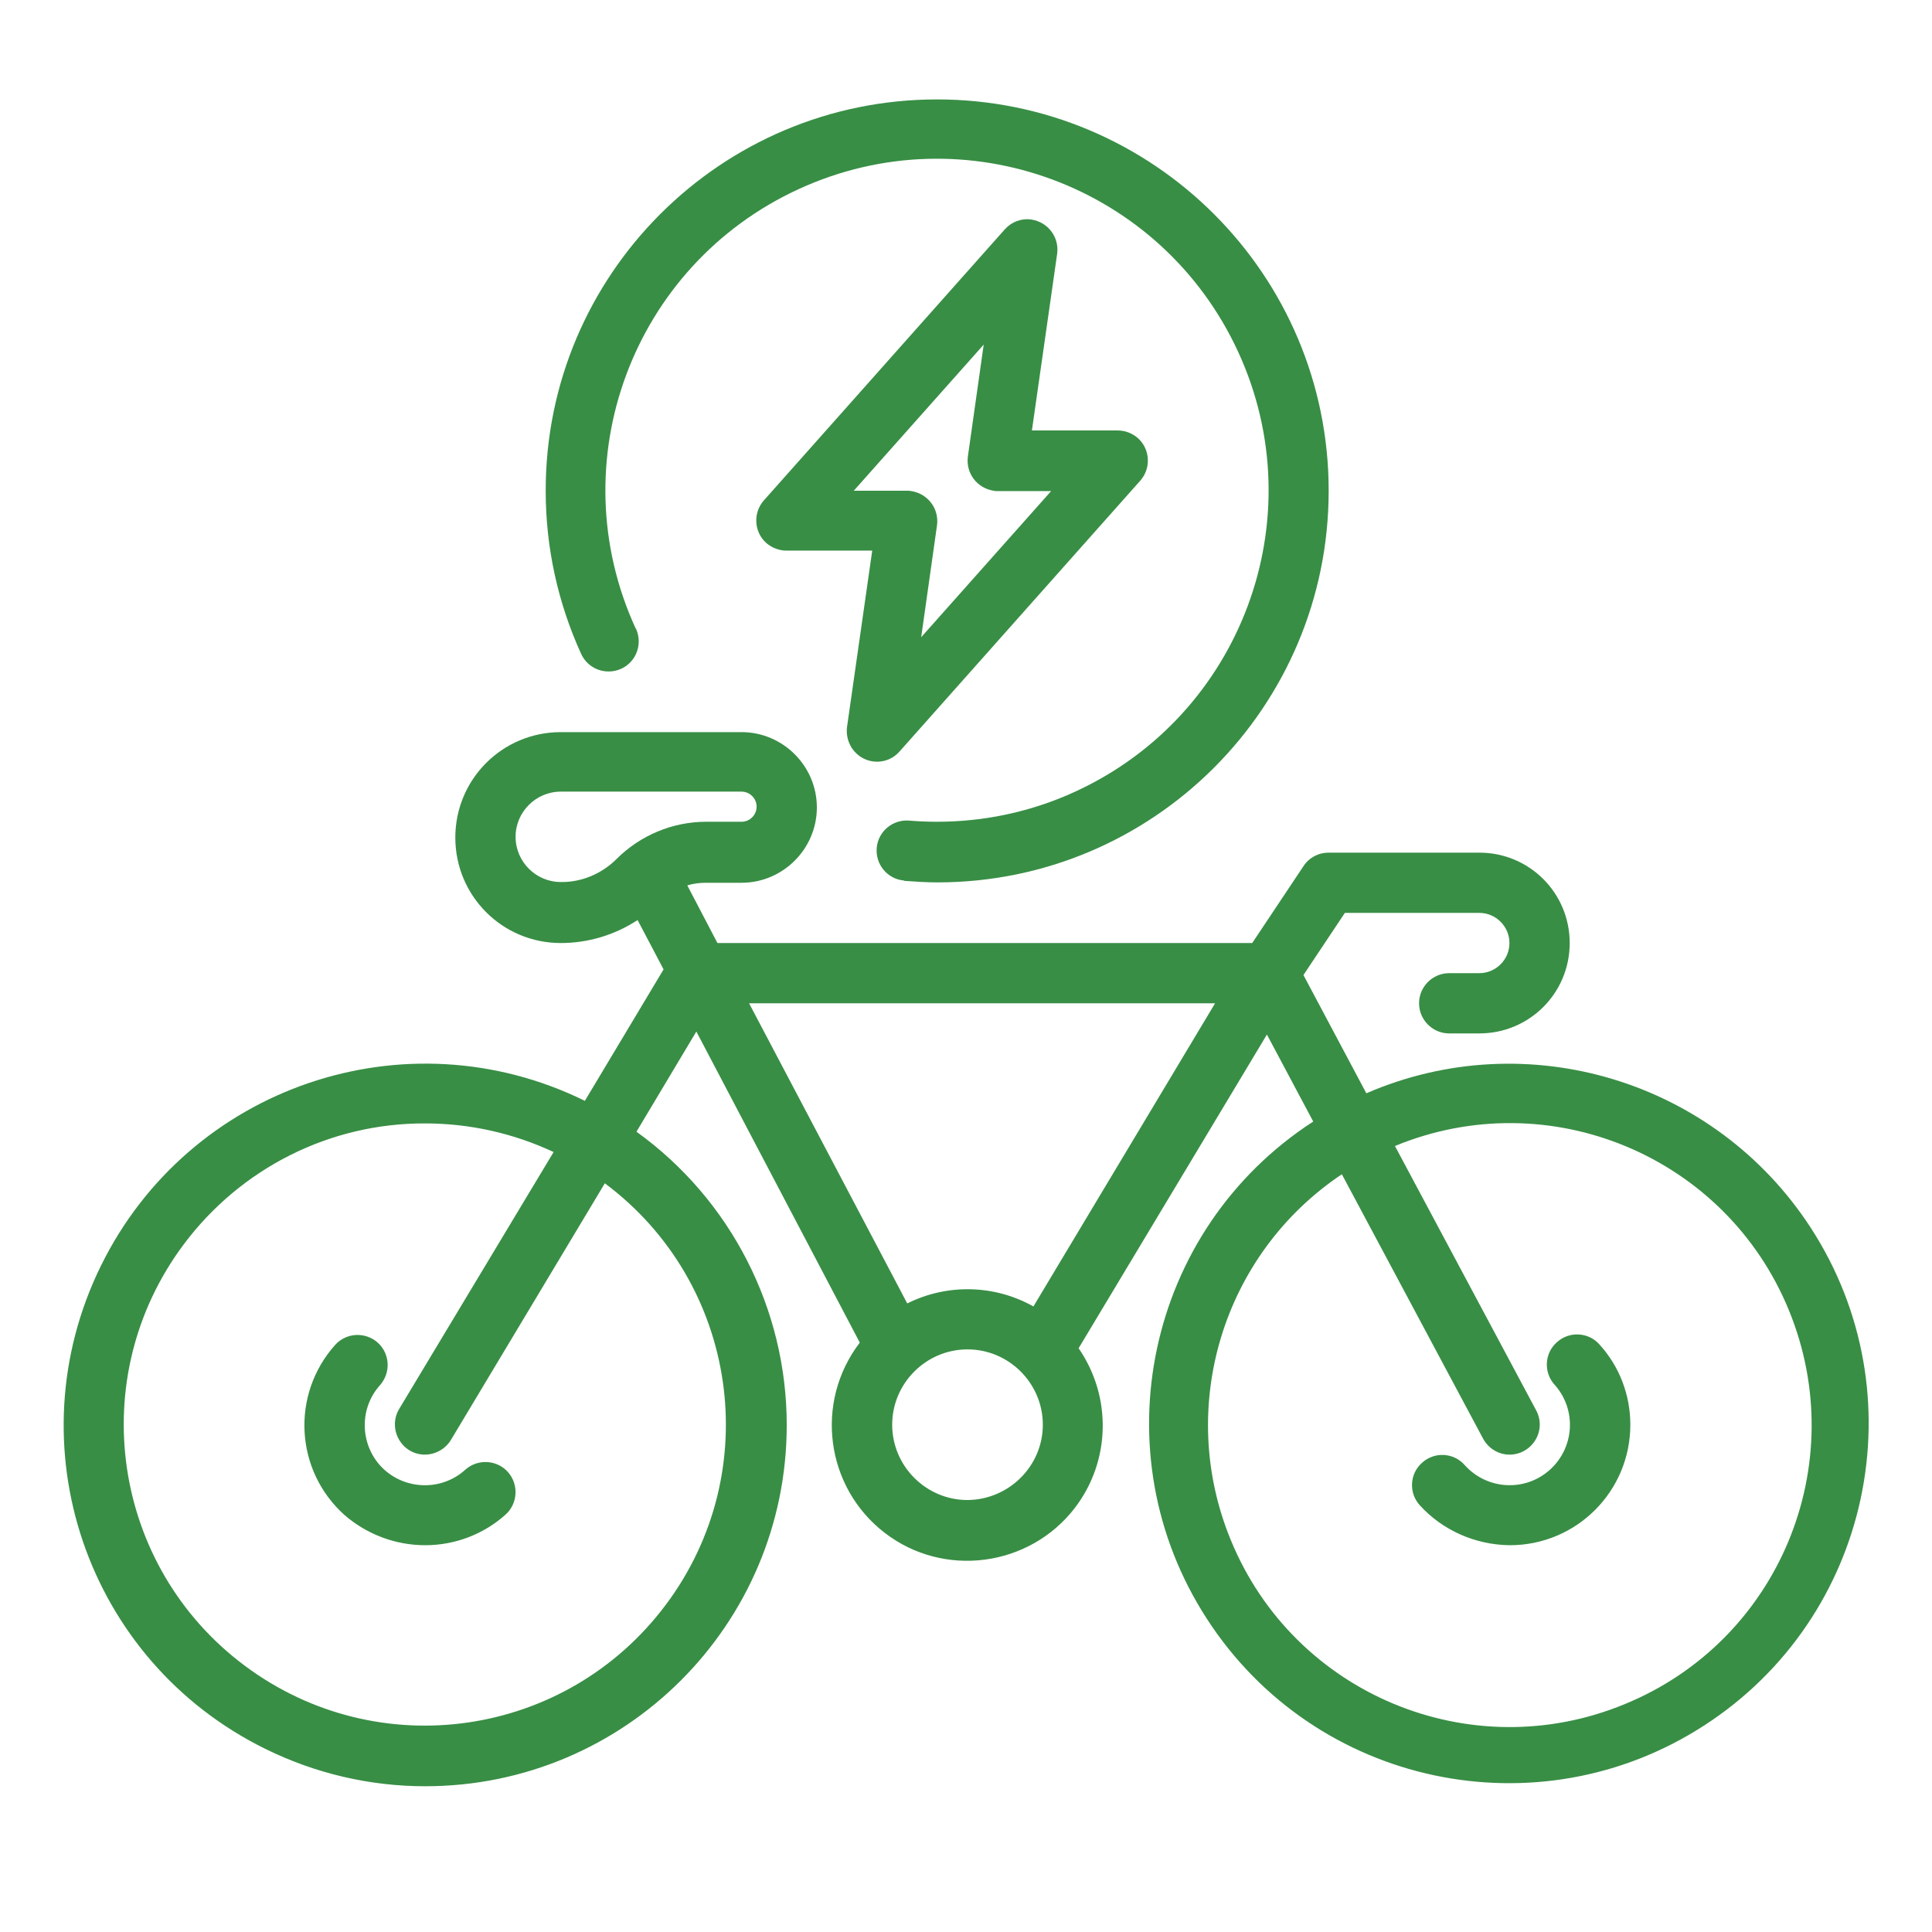
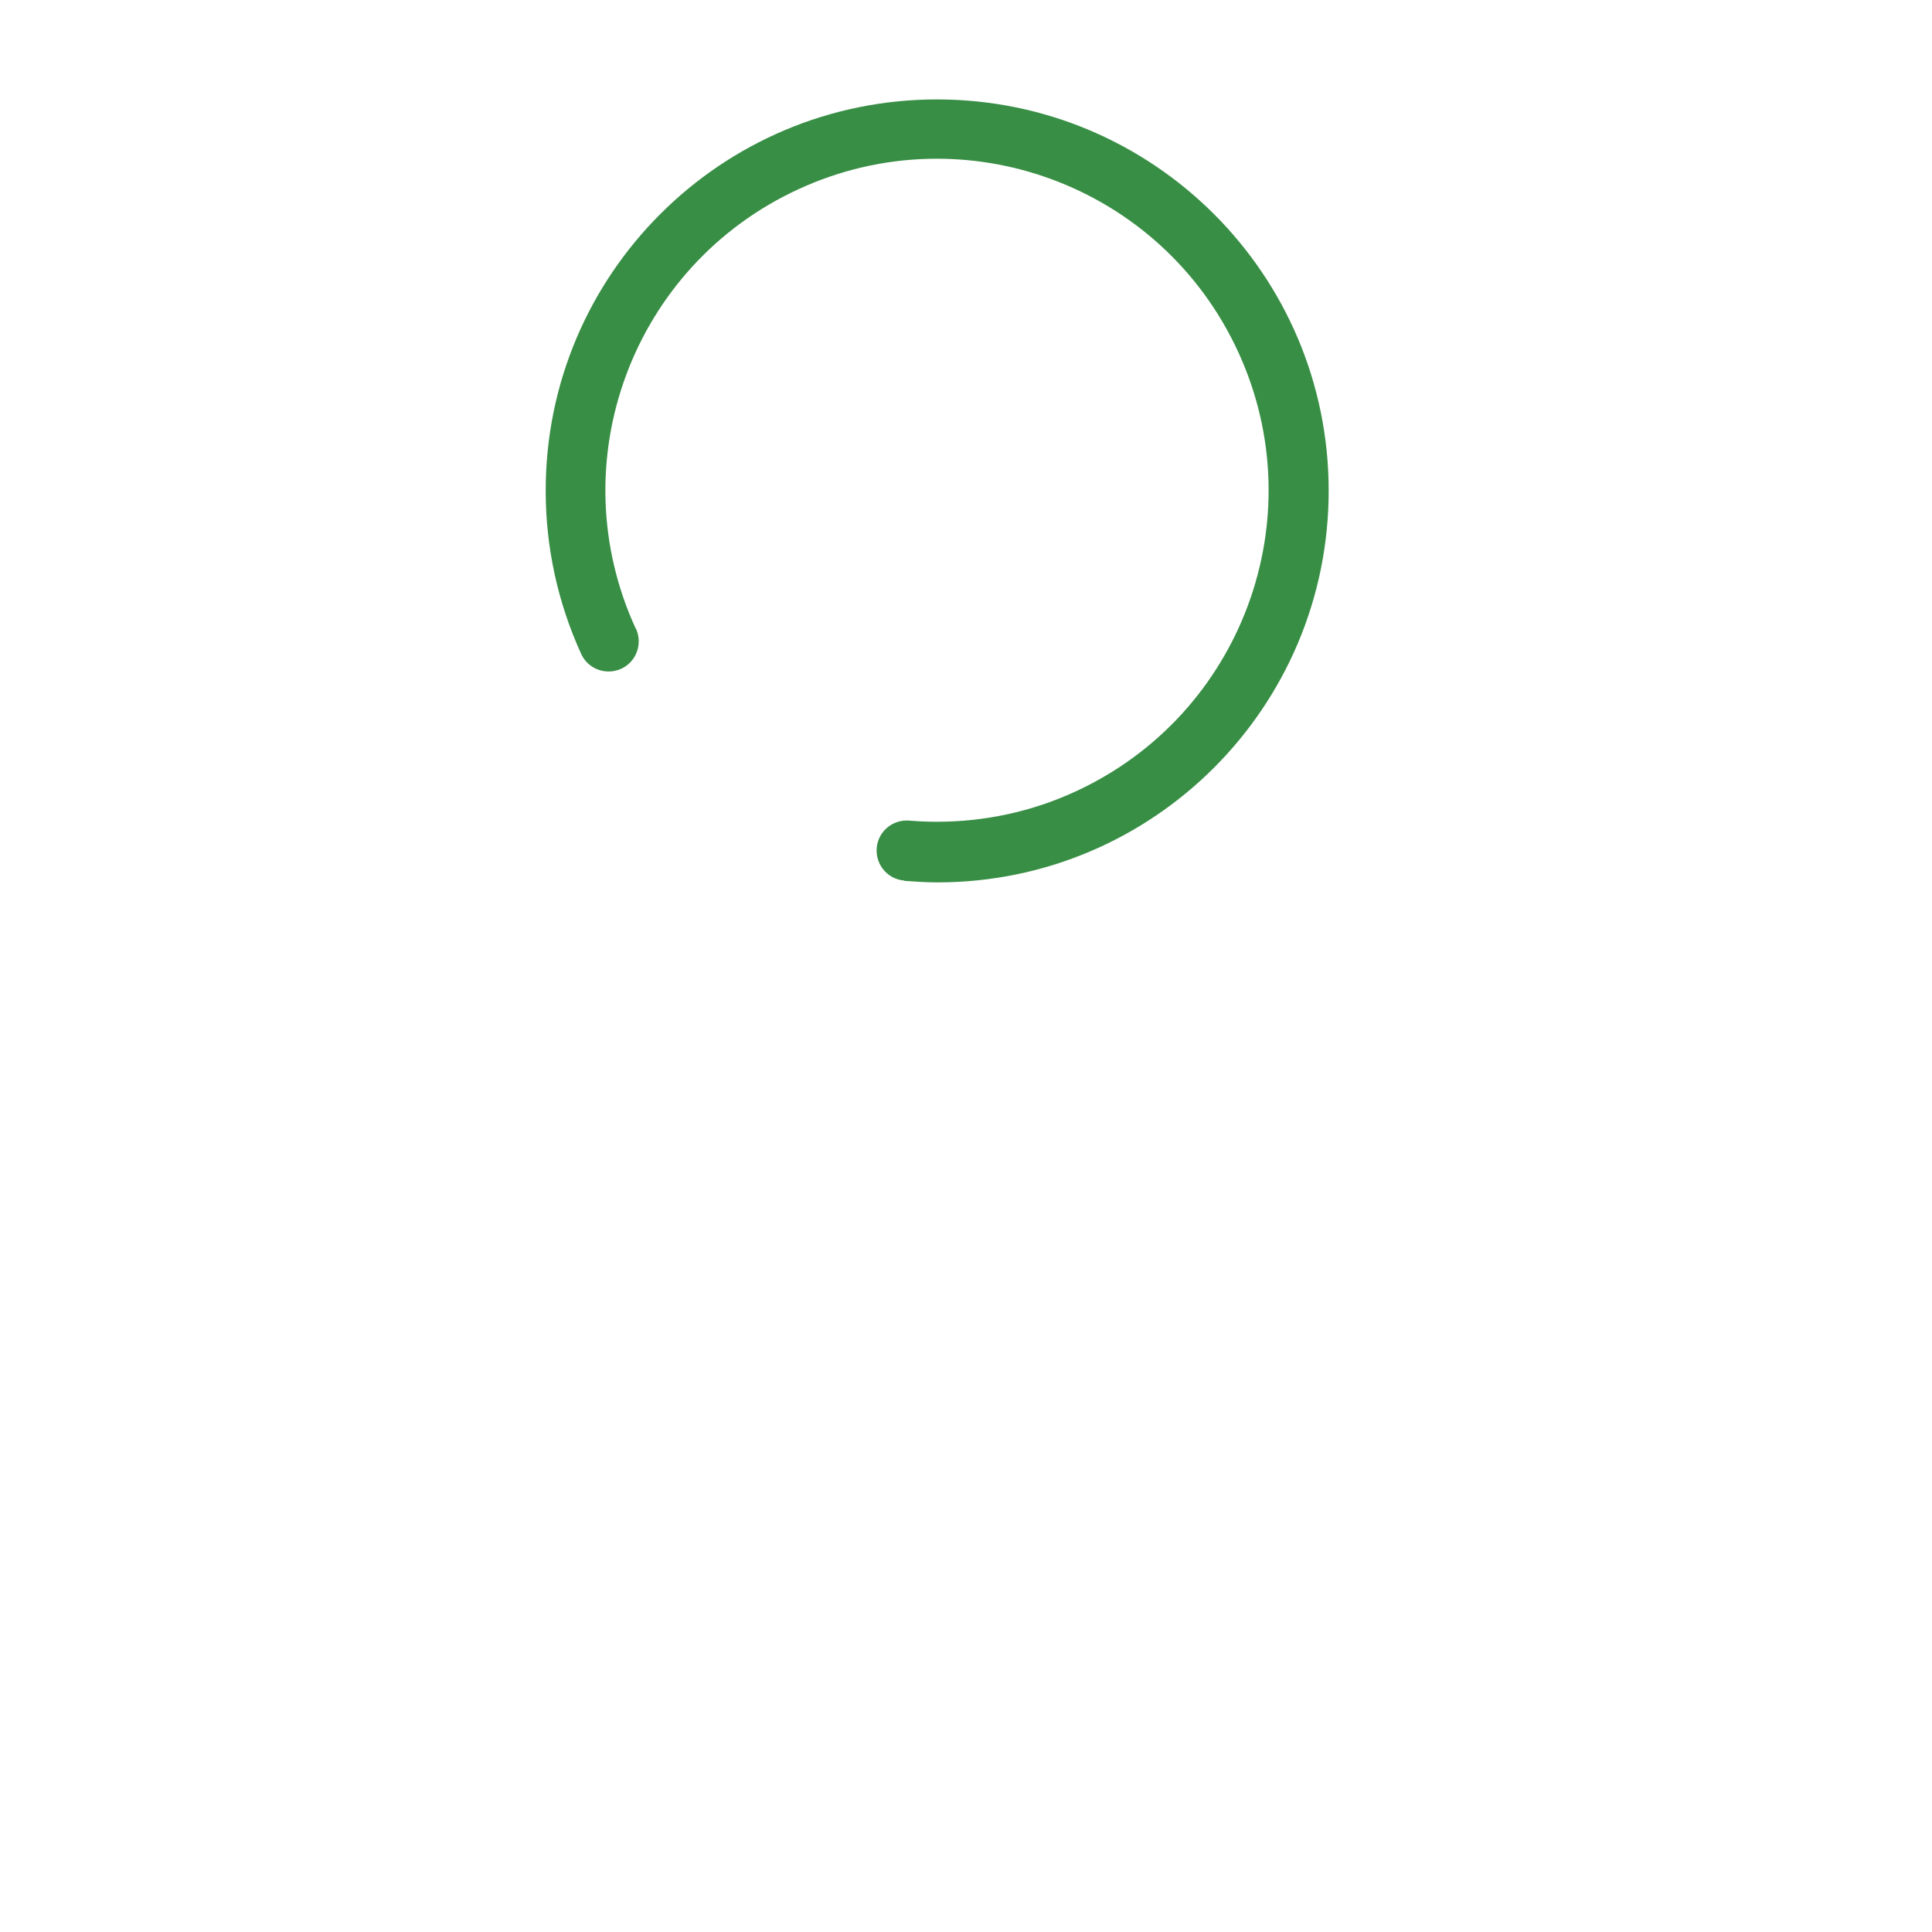
<svg xmlns="http://www.w3.org/2000/svg" version="1.1" id="Layer_1" x="0px" y="0px" viewBox="0 0 513 513" style="enable-background:new 0 0 513 513;" xml:space="preserve">
  <style type="text/css"> .st0{fill:#388E45;} </style>
  <g>
-     <path class="st0" d="M112.9,474.3c53,0,96-42.9,96-95.9c0-30.9-14.9-59.9-39.9-77.9l15.9-26.6l43.4,82.6 c-12.1,15.8-9.1,38.4,6.6,50.5s38.4,9.1,50.5-6.6c9.5-12.4,9.9-29.5,1-42.4l50-83.3l12.3,23.1c-44.3,28.7-56.9,87.9-28.2,132.1 c28.7,44.3,87.9,56.9,132.1,28.2c44.3-28.7,56.9-87.9,28.2-132.1c-25.4-39.1-75.3-54.2-118-35.7l-16.7-31.4l11-16.5h35.7 c4.4,0,8,3.6,8,8s-3.6,8-8,8h-8c-4.4,0-8,3.6-8,8s3.6,8,8,8h8c13.3,0,24-10.7,24-24s-10.7-24-24-24h-40c-2.7,0-5.2,1.3-6.7,3.6 l-13.6,20.4h-142l-8-15.3c1.6-0.5,3.3-0.7,5-0.7h9.4c11,0,20-9,20-20s-9-20-20-20h-48c-15.5,0-28,12.5-28,28s12.5,28,28,28 c7.2,0,14.3-2.1,20.4-6.1l6.9,13.1l-20.9,34.9c-47.6-23.4-105.1-3.8-128.5,43.8S22.9,441,70.5,464.4 C83.7,470.9,98.2,474.3,112.9,474.3z M393.8,382c2.1,3.9,6.9,5.4,10.8,3.3s5.4-6.9,3.3-10.8l-37.5-70.2 c40.9-16.9,87.8,2.6,104.6,43.6s-2.6,87.8-43.6,104.6c-40.9,16.9-87.8-2.6-104.6-43.6c-14.5-35.2-2.2-75.9,29.5-97.1L393.8,382z M256.9,398.3c-11,0-20-9-20-20s9-20,20-20c11,0,20,9,20,20C276.9,389.3,267.9,398.2,256.9,398.3z M322.7,266.3l-48.3,80.6 c-10.3-5.8-22.9-6.1-33.5-0.8l-42-79.7H322.7z M163.7,228.1c-3.9,3.9-9.3,6.2-14.8,6.1c-6.6,0-12-5.4-12-12s5.4-12,12-12h48 c2.2,0,4,1.8,4,4s-1.8,4-4,4h-9.4C178.6,218.2,170,221.8,163.7,228.1z M112.9,298.3c11.8,0,23.4,2.6,34.1,7.6L106,374.1 c-2.3,3.8-1,8.7,2.7,11c3.8,2.3,8.7,1,11-2.7l40.9-68.2c35.4,26.4,42.7,76.5,16.2,111.9S100.4,468.7,65,442.3 c-35.4-26.4-42.7-76.5-16.2-111.9C63.9,310.2,87.6,298.2,112.9,298.3z" />
-     <path class="st0" d="M400.9,410.3c17.7,0,32-14.3,32-32c0-7.9-2.9-15.5-8.2-21.3c-2.9-3.3-8-3.6-11.3-0.6c-3.3,2.9-3.6,8-0.6,11.3 c5.9,6.6,5.3,16.7-1.3,22.6s-16.7,5.3-22.6-1.3l0,0c-2.9-3.3-8-3.6-11.3-0.6c-3.3,2.9-3.6,8-0.6,11.3 C383.1,406.4,391.8,410.2,400.9,410.3z M112.9,410.3c7.9,0,15.5-2.9,21.3-8.1c3.3-2.9,3.6-8,0.7-11.3c-2.9-3.3-8-3.6-11.3-0.7 c0,0-0.1,0.1-0.1,0.1c-6.6,5.9-16.7,5.3-22.6-1.2c-5.4-6.1-5.4-15.3,0-21.3c2.9-3.3,2.7-8.3-0.6-11.3c-3.3-2.9-8.3-2.7-11.3,0.6 l0,0c-11.8,13.2-10.7,33.4,2.5,45.2C97.4,407.4,105,410.3,112.9,410.3z M229.5,201.5c3.2,1.5,7,0.7,9.3-1.9l64-72 c2.9-3.3,2.6-8.4-0.7-11.3c-1.5-1.3-3.4-2-5.3-2h-22.8l6.7-46.9c0.6-4.4-2.4-8.4-6.8-9.1c-2.7-0.4-5.3,0.6-7.1,2.6l-64,72 c-2.9,3.3-2.6,8.4,0.7,11.3c1.5,1.3,3.4,2,5.3,2h22.8l-6.7,46.9C224.5,196.6,226.3,200,229.5,201.5z M226.7,130.3l34.5-38.8 l-4.2,29.7c-0.6,4.4,2.4,8.4,6.8,9.1c0.4,0.1,0.8,0.1,1.1,0.1h14.2l-34.5,38.8l4.2-29.7c0.6-4.4-2.4-8.4-6.8-9.1 c-0.4-0.1-0.8-0.1-1.1-0.1H226.7z" />
    <path class="st0" d="M240.2,233.9c2.9,0.2,5.8,0.4,8.7,0.4c57.4,0,103.9-46.6,103.9-104s-46.6-103.9-104-103.9 S144.8,73,144.9,130.4c0,14.9,3.2,29.6,9.4,43.2c1.8,4,6.5,5.8,10.6,4c4-1.8,5.8-6.5,4-10.6c0,0,0-0.1-0.1-0.1 c-20.3-44.2-0.9-96.4,43.3-116.7s96.4-0.9,116.7,43.3s0.9,96.4-43.3,116.7c-11.5,5.3-24,8-36.7,8c-2.4,0-4.9-0.1-7.3-0.3 c-4.4-0.4-8.3,2.8-8.7,7.2c-0.4,4.4,2.8,8.3,7.2,8.7C240.1,233.9,240.2,233.9,240.2,233.9L240.2,233.9z" />
  </g>
</svg>